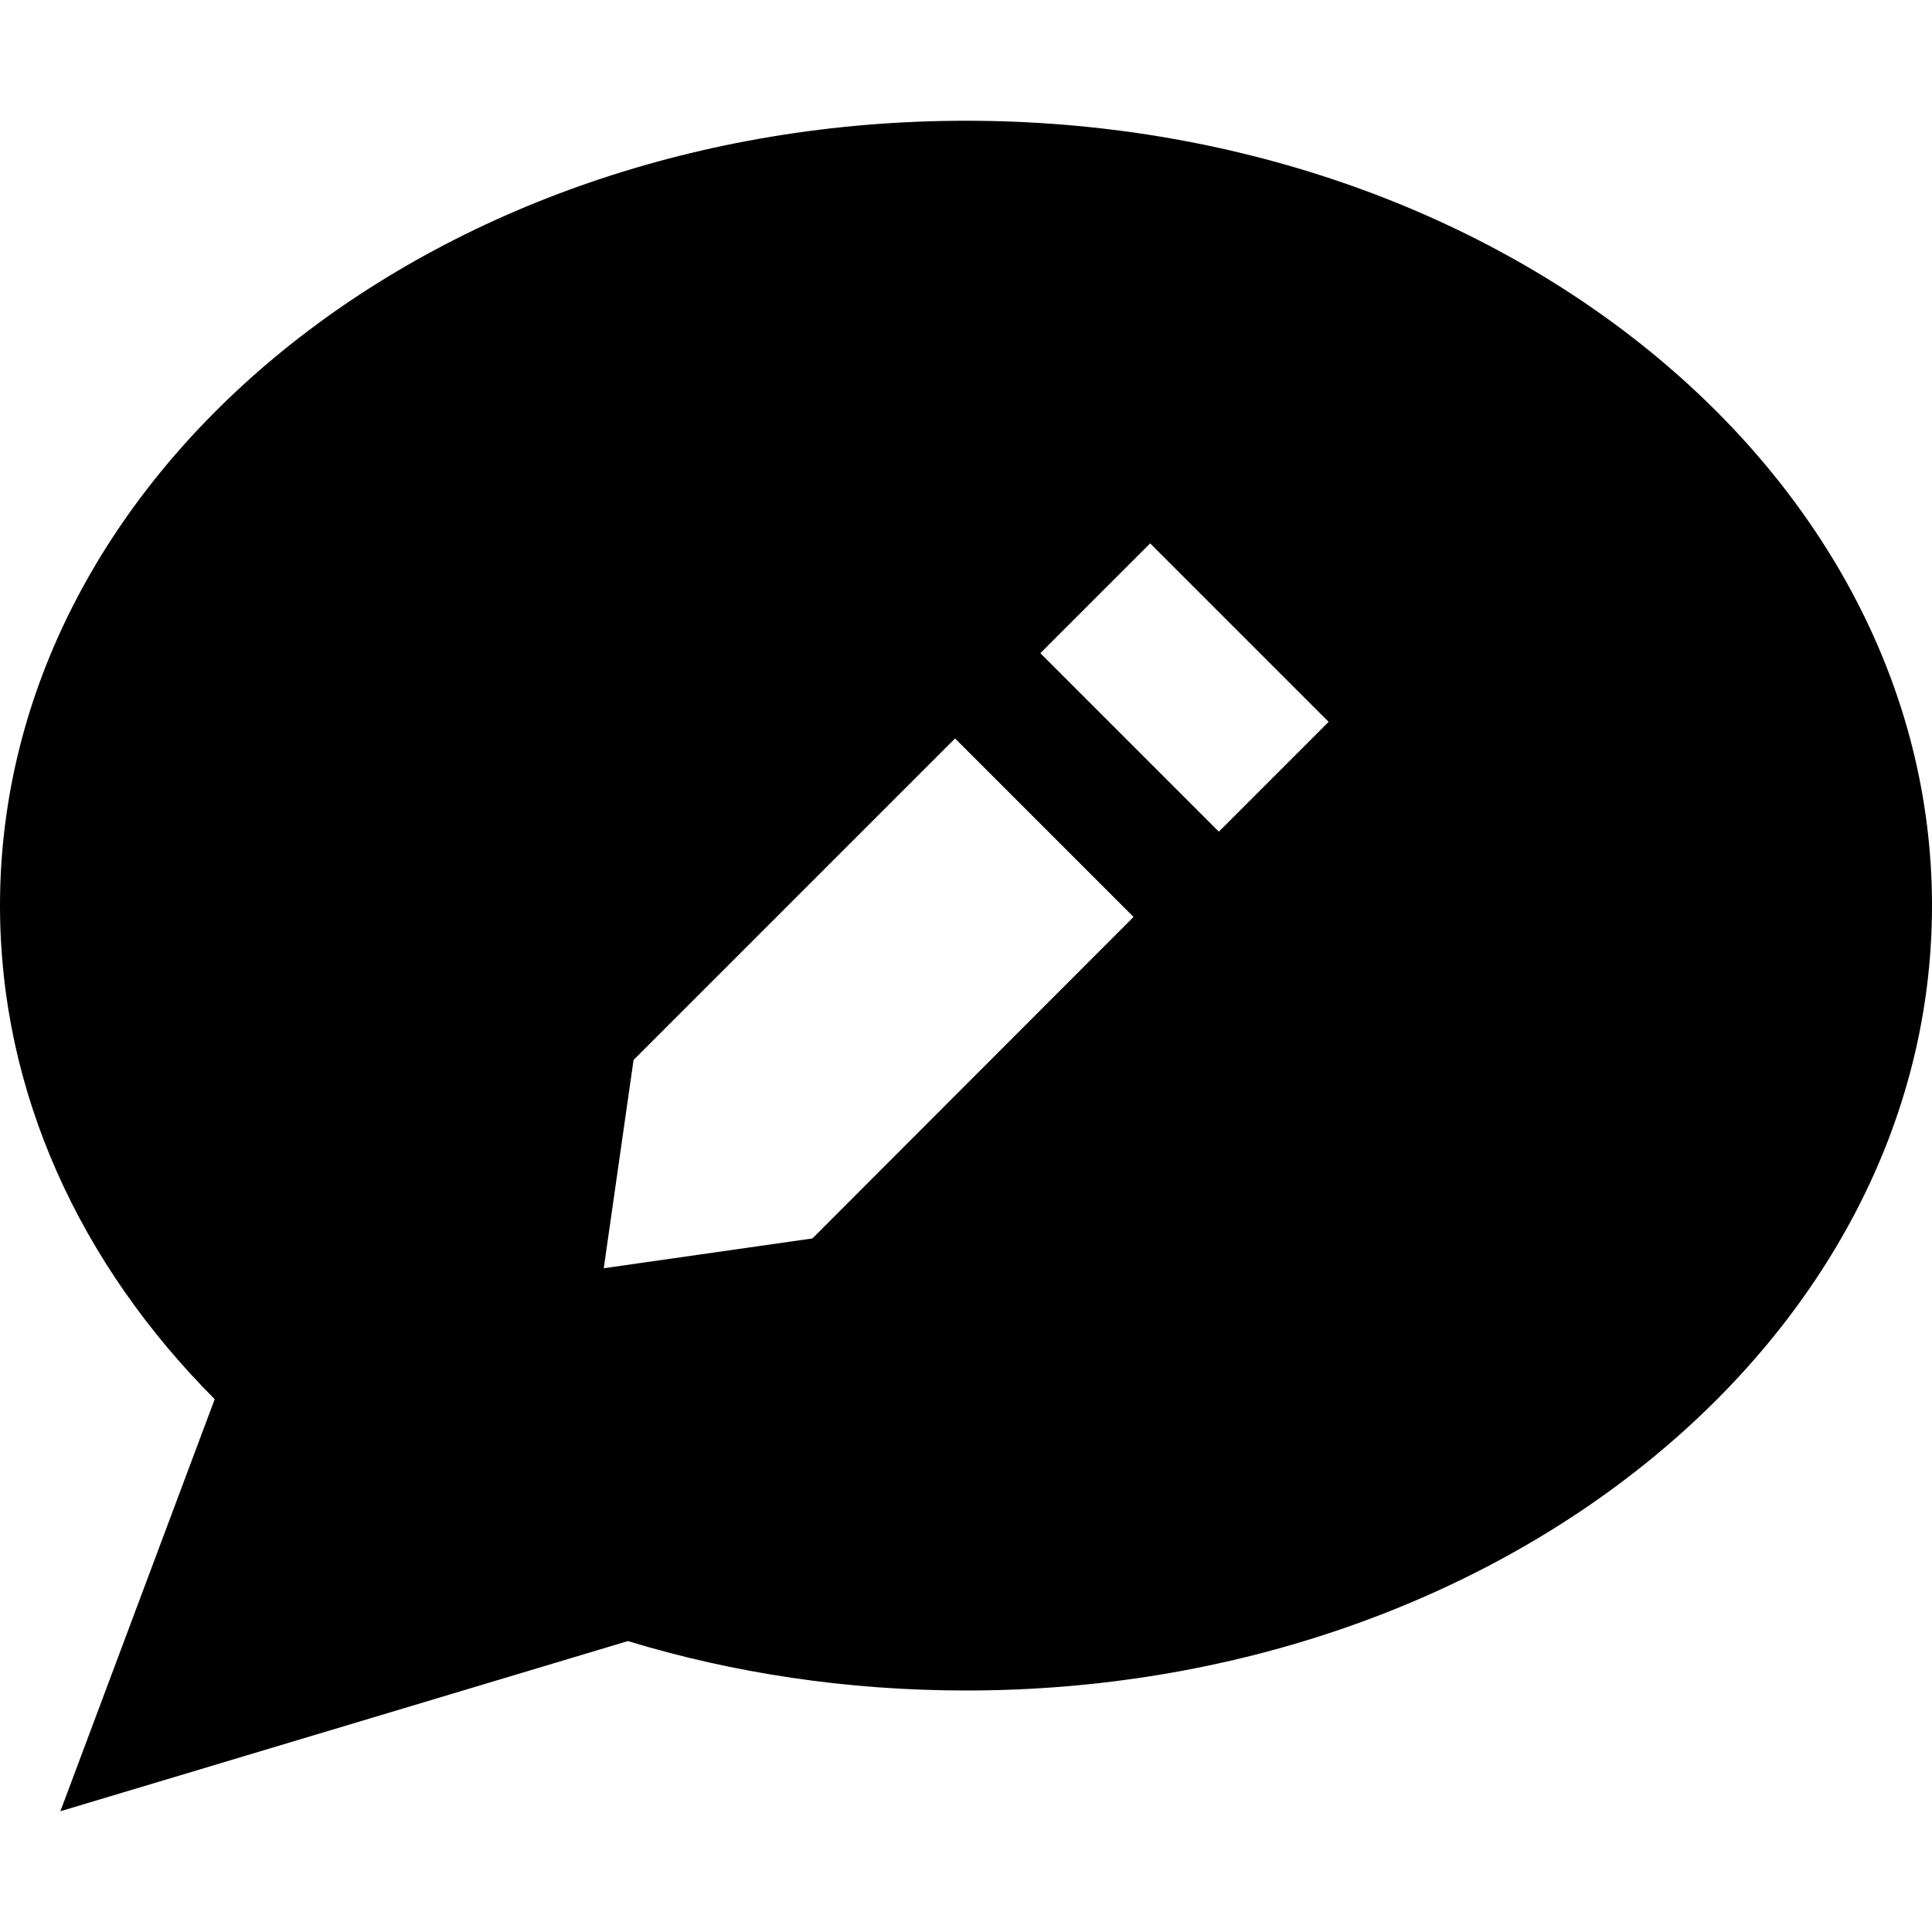
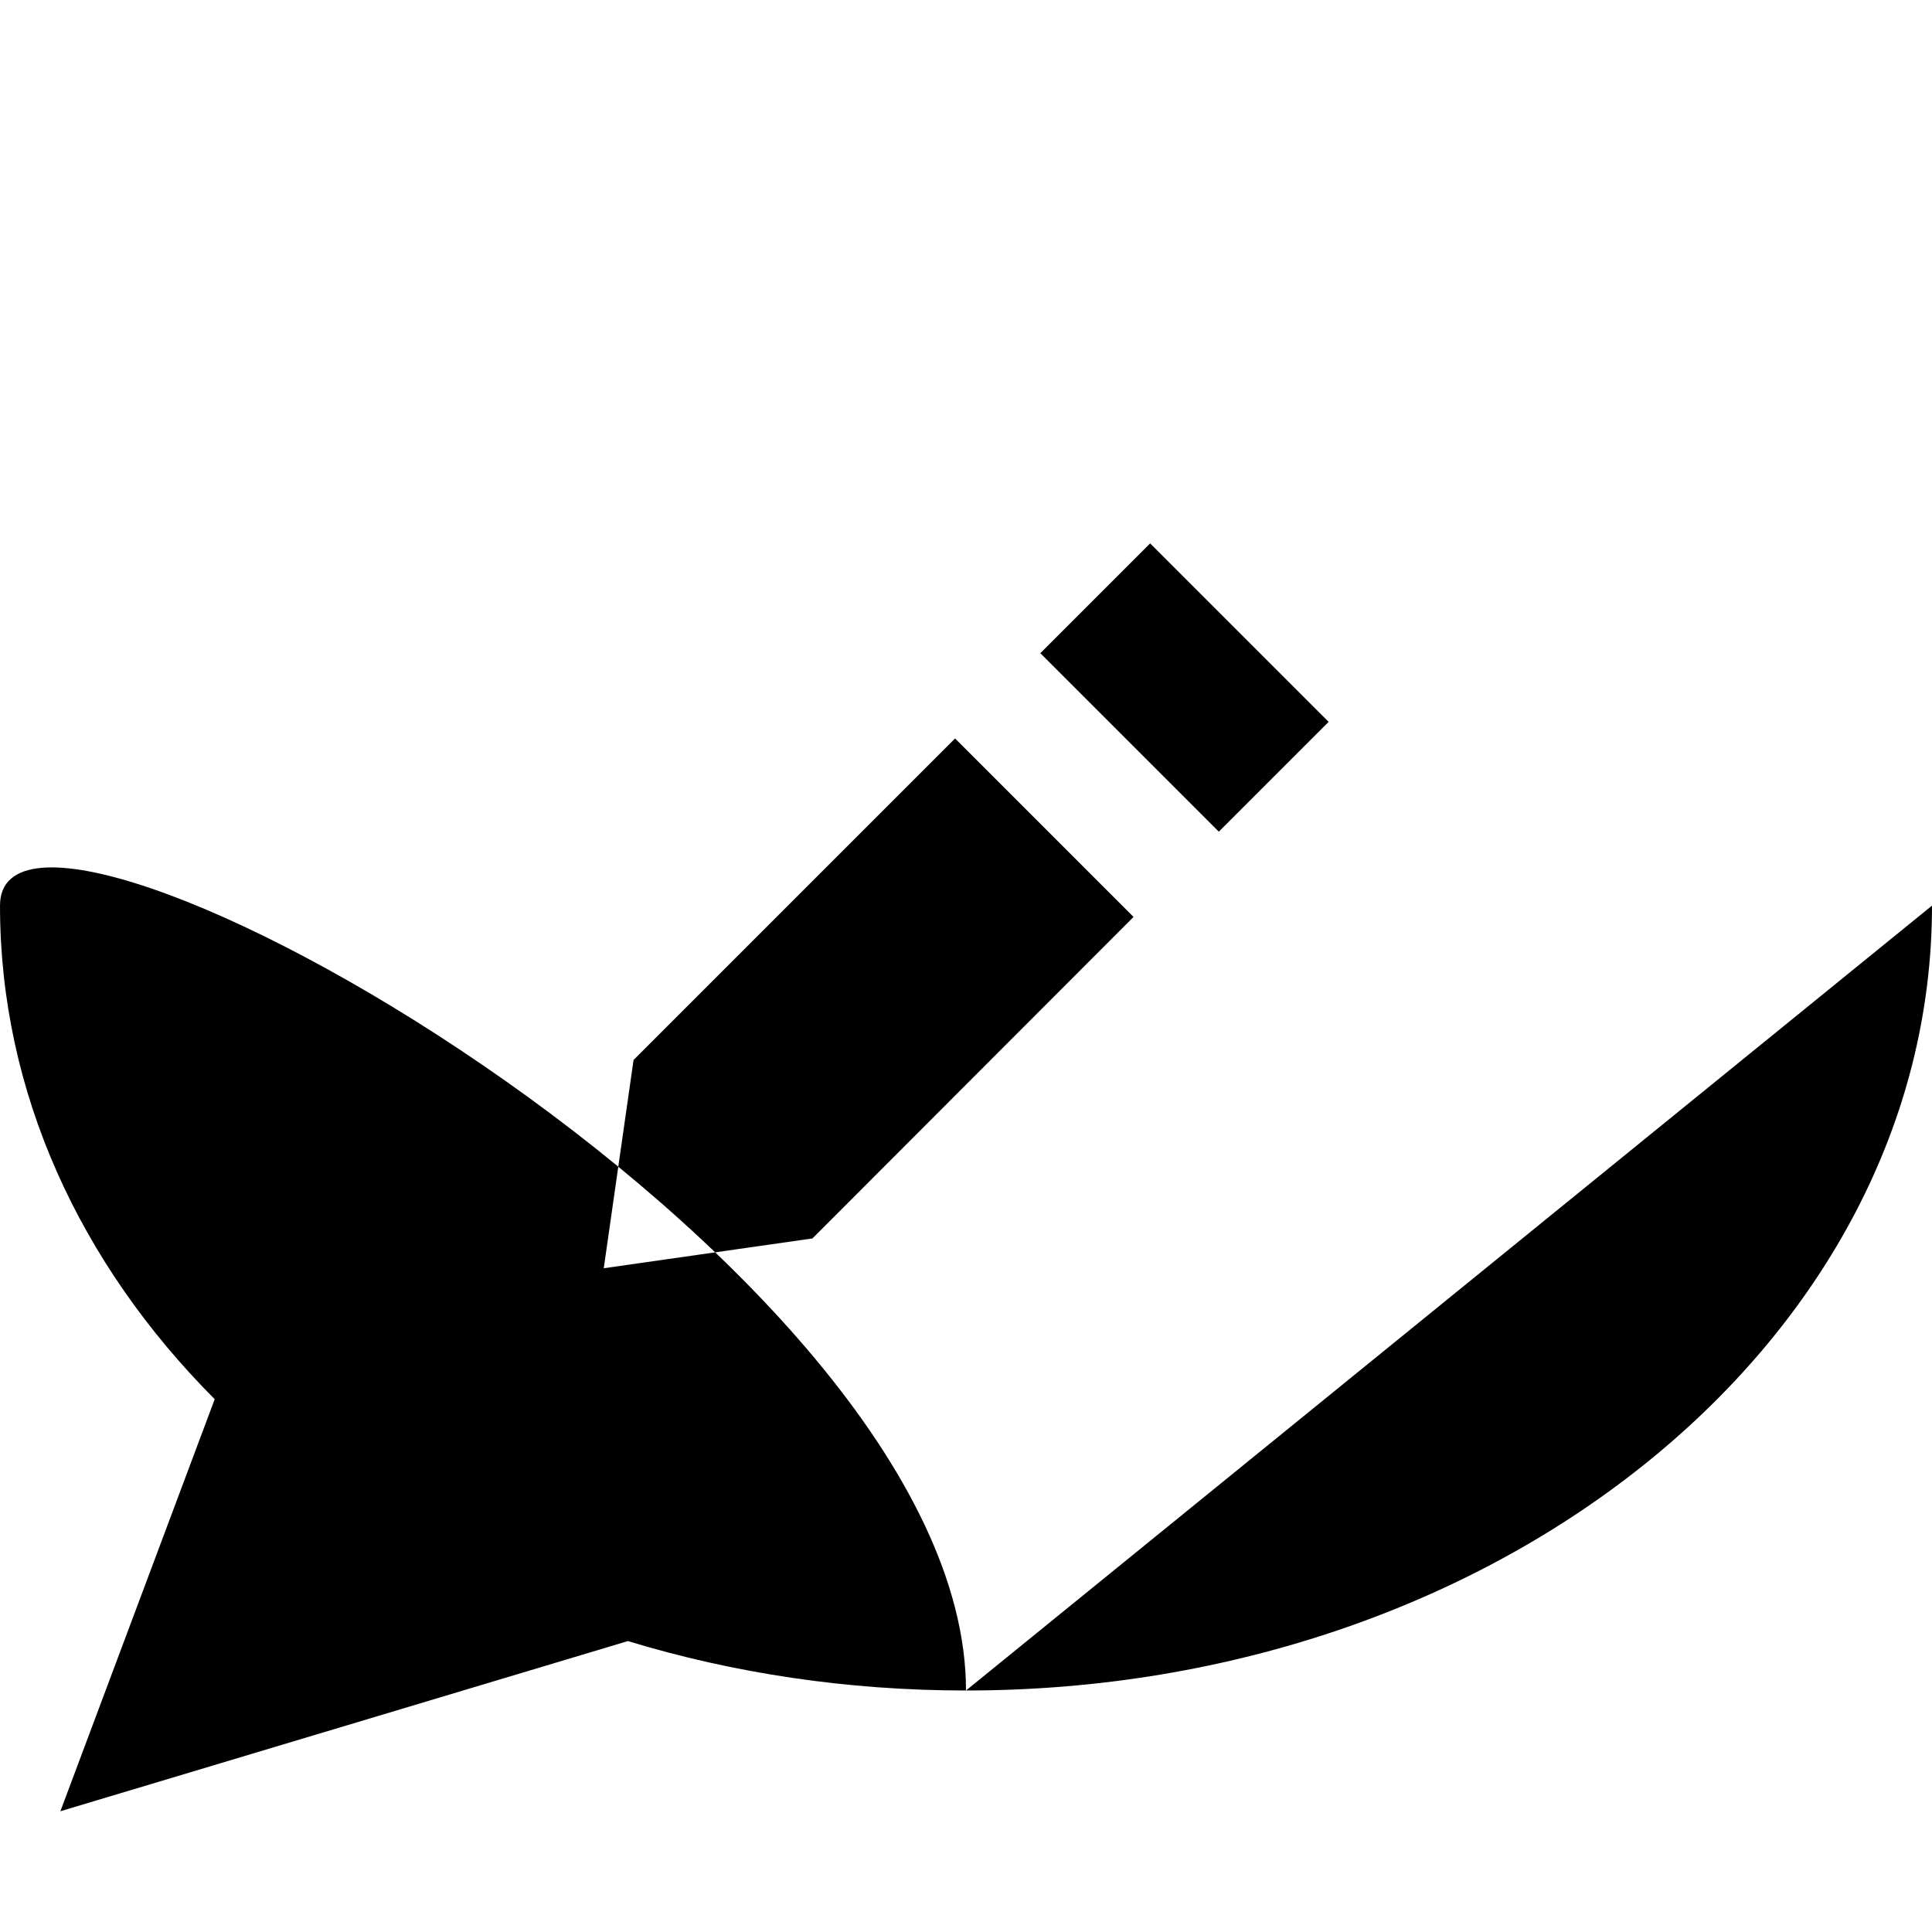
<svg xmlns="http://www.w3.org/2000/svg" viewBox="0 0 512 512">
-   <path d="M512 240c0 114.9-114.6 208-256 208c-31.5 0-61.7-4.6-89.6-13.1L16 480 56.9 370.8C21.3 335.1 0 289.6 0 240C0 125.1 114.6 32 256 32s256 93.1 256 208zM304.8 144l-29.1 29.1L323 220.4l29.1-29.1L304.8 144zm-51.7 51.7l-85.2 85.2L160 336.1l55.3-7.9L300.4 243l-47.3-47.3z" />
+   <path d="M512 240c0 114.9-114.6 208-256 208c-31.5 0-61.7-4.6-89.6-13.1L16 480 56.9 370.8C21.3 335.1 0 289.6 0 240s256 93.1 256 208zM304.8 144l-29.1 29.1L323 220.4l29.1-29.1L304.8 144zm-51.7 51.7l-85.2 85.2L160 336.1l55.3-7.9L300.4 243l-47.3-47.3z" />
</svg>